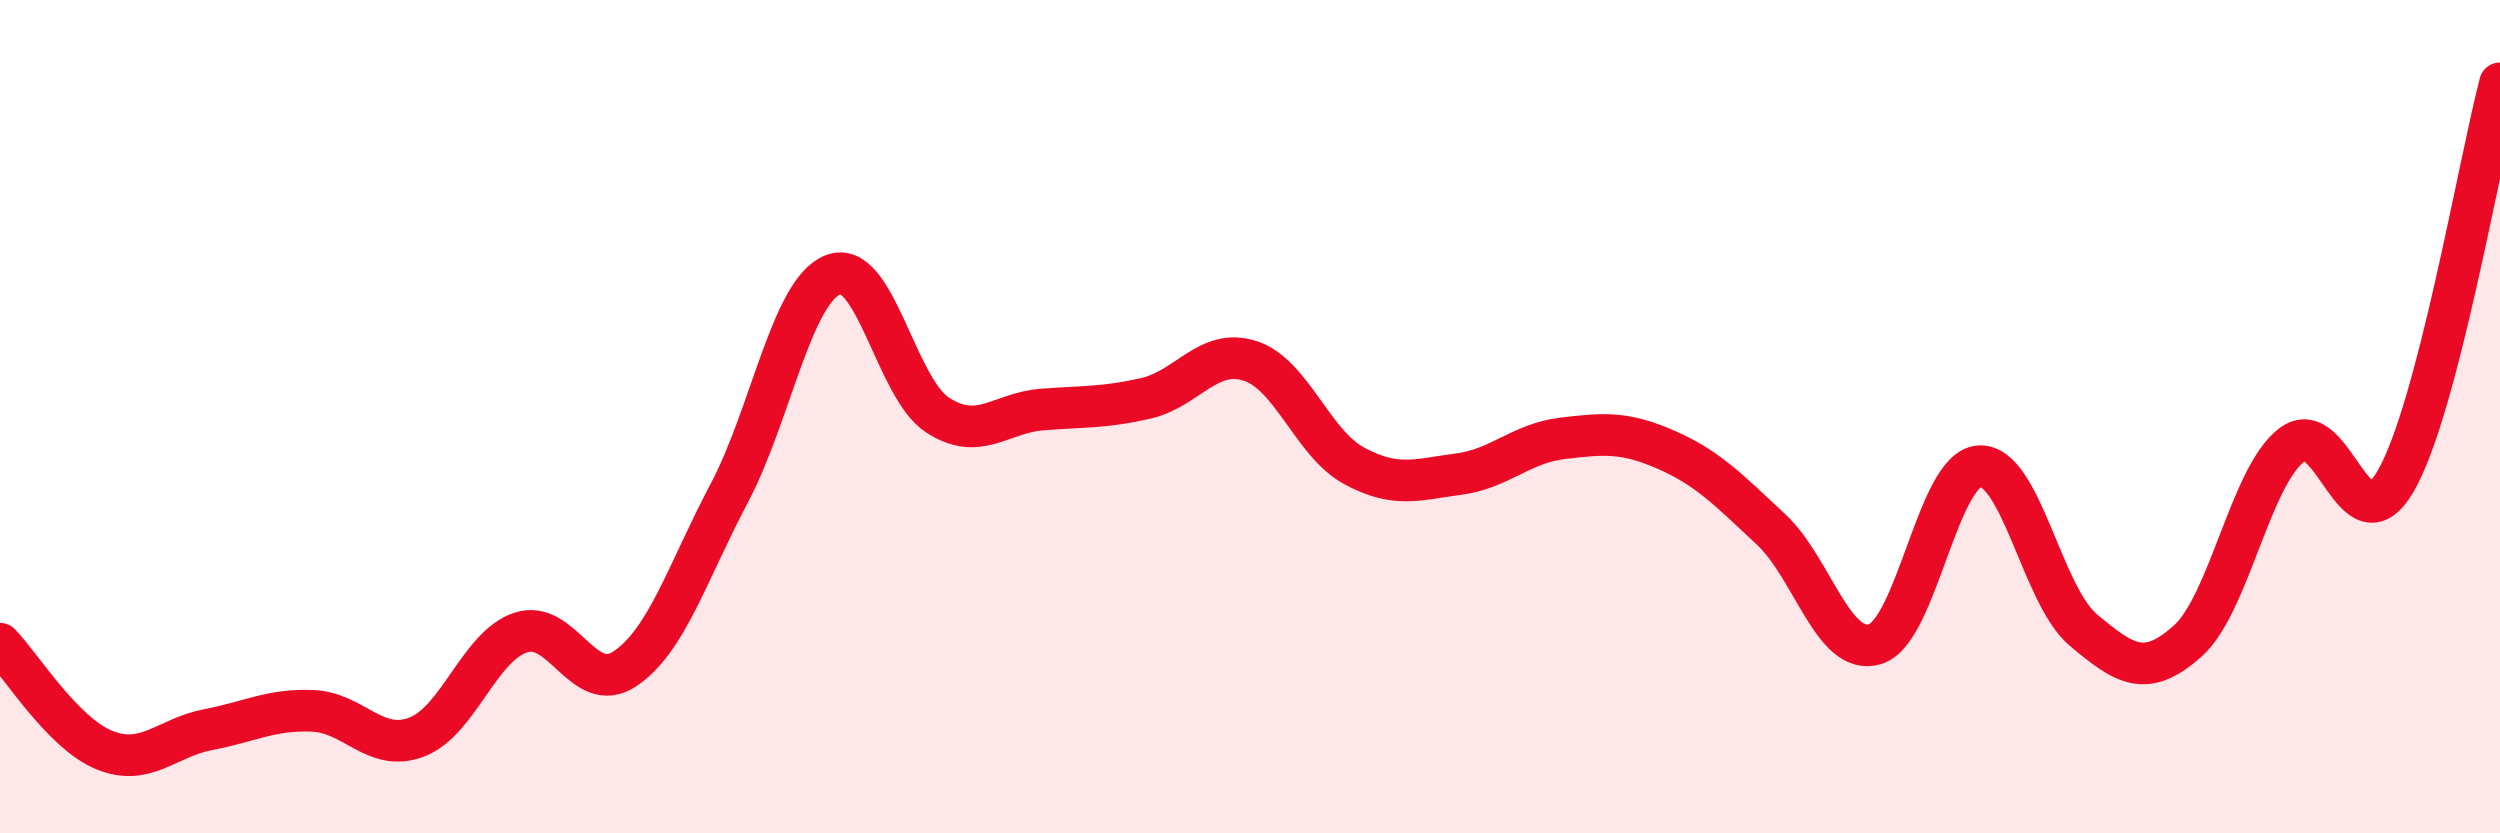
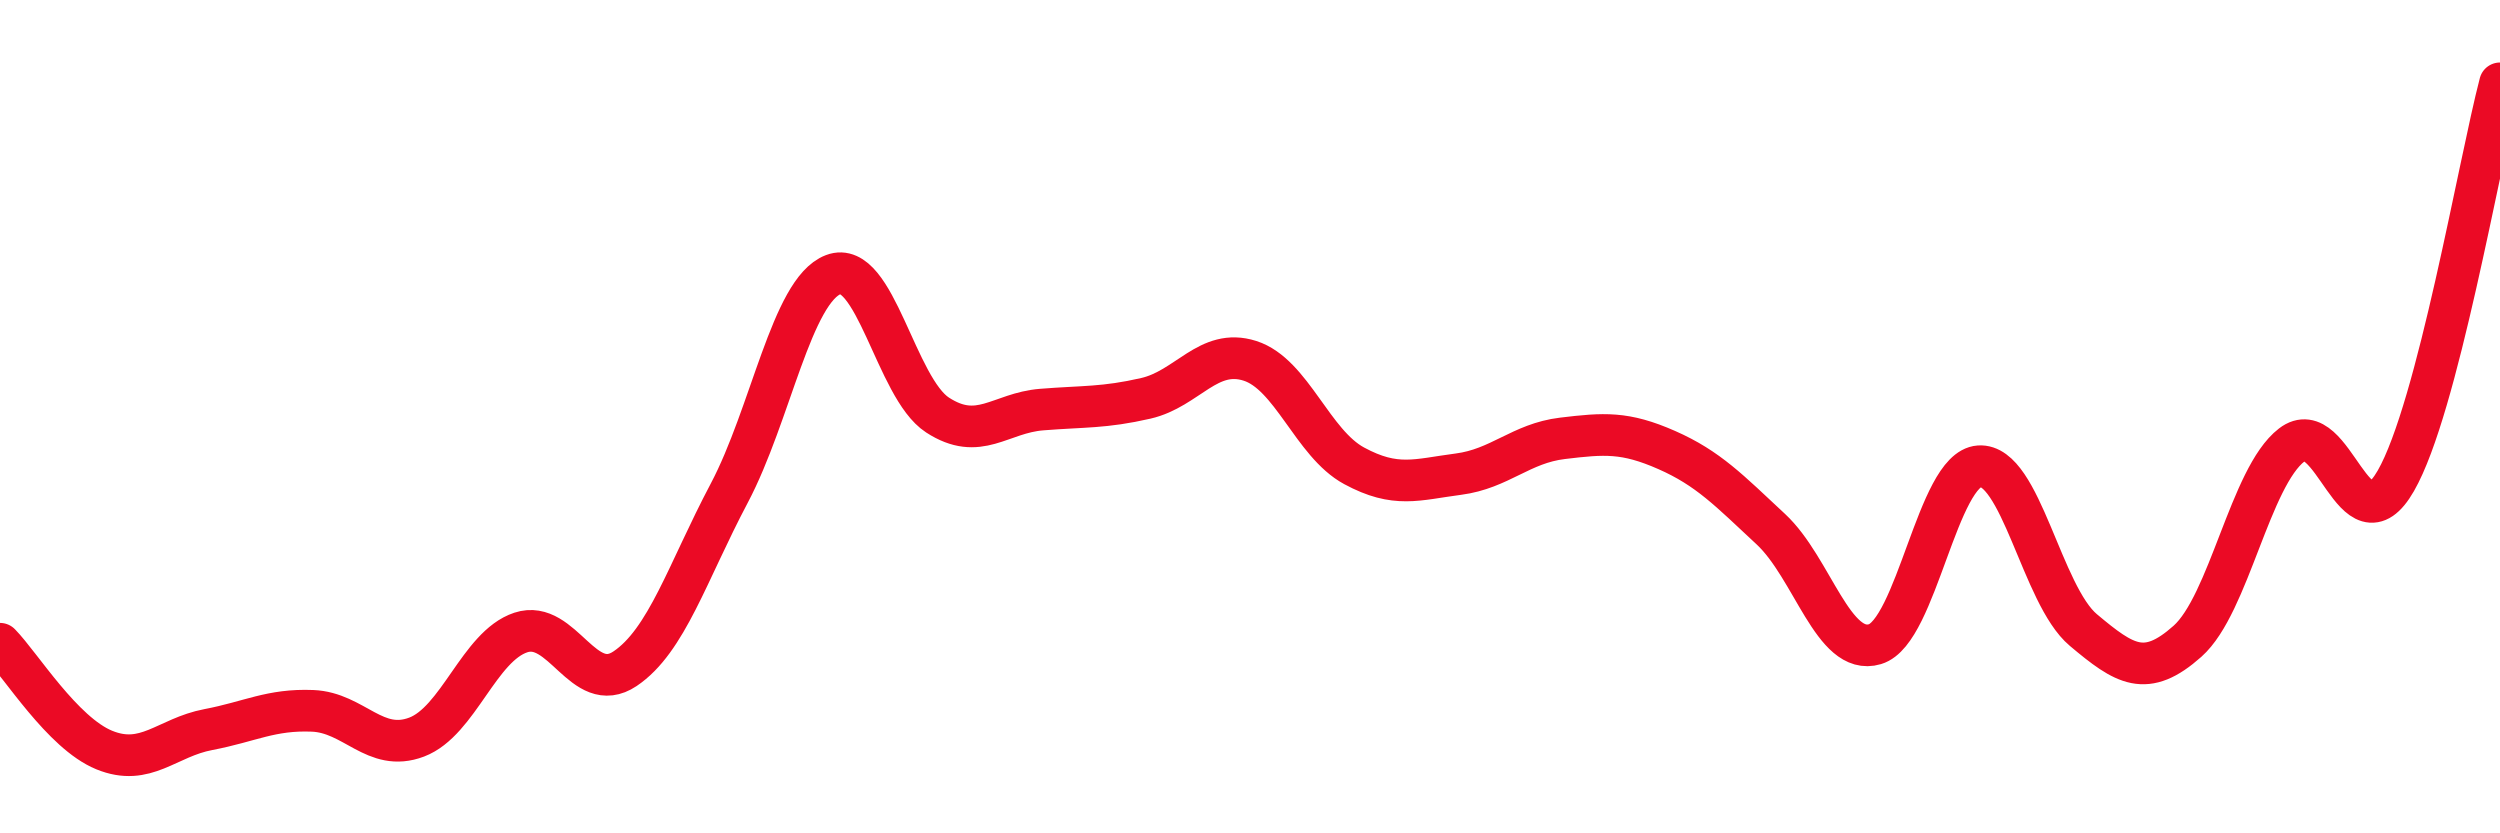
<svg xmlns="http://www.w3.org/2000/svg" width="60" height="20" viewBox="0 0 60 20">
-   <path d="M 0,15.45 C 0.5,15.96 1.5,17.59 2.5,18 C 3.5,18.41 4,17.7 5,17.51 C 6,17.32 6.5,17.02 7.5,17.06 C 8.5,17.1 9,18.07 10,17.69 C 11,17.31 11.5,15.51 12.5,15.18 C 13.5,14.85 14,16.72 15,16.05 C 16,15.38 16.5,13.73 17.5,11.84 C 18.5,9.95 19,6.97 20,6.59 C 21,6.21 21.5,9.31 22.5,9.96 C 23.5,10.61 24,9.91 25,9.83 C 26,9.75 26.5,9.79 27.5,9.56 C 28.5,9.33 29,8.34 30,8.66 C 31,8.98 31.5,10.64 32.5,11.18 C 33.5,11.72 34,11.51 35,11.38 C 36,11.25 36.5,10.64 37.5,10.52 C 38.5,10.4 39,10.36 40,10.8 C 41,11.24 41.5,11.77 42.5,12.7 C 43.5,13.63 44,15.76 45,15.46 C 46,15.16 46.5,11.26 47.5,11.19 C 48.5,11.12 49,14.28 50,15.12 C 51,15.96 51.5,16.28 52.5,15.39 C 53.5,14.5 54,11.45 55,10.68 C 56,9.91 56.5,13.28 57.5,11.54 C 58.5,9.8 59.5,3.91 60,2L60 20L0 20Z" fill="#EB0A25" opacity="0.1" stroke-linecap="round" stroke-linejoin="round" />
  <path d="M 0,15.45 C 0.5,15.96 1.5,17.59 2.5,18 C 3.5,18.41 4,17.7 5,17.51 C 6,17.32 6.5,17.02 7.5,17.06 C 8.5,17.1 9,18.07 10,17.69 C 11,17.31 11.5,15.51 12.5,15.18 C 13.5,14.85 14,16.72 15,16.05 C 16,15.38 16.5,13.73 17.5,11.84 C 18.5,9.95 19,6.97 20,6.59 C 21,6.21 21.5,9.31 22.5,9.96 C 23.5,10.61 24,9.91 25,9.83 C 26,9.75 26.5,9.79 27.5,9.56 C 28.5,9.33 29,8.34 30,8.66 C 31,8.98 31.5,10.64 32.5,11.18 C 33.5,11.72 34,11.51 35,11.38 C 36,11.25 36.5,10.64 37.5,10.52 C 38.5,10.4 39,10.36 40,10.8 C 41,11.24 41.5,11.77 42.5,12.7 C 43.5,13.63 44,15.76 45,15.46 C 46,15.16 46.5,11.26 47.5,11.19 C 48.5,11.12 49,14.28 50,15.12 C 51,15.96 51.5,16.28 52.5,15.39 C 53.5,14.5 54,11.45 55,10.68 C 56,9.91 56.5,13.28 57.5,11.54 C 58.5,9.8 59.5,3.91 60,2" stroke="#EB0A25" stroke-width="1" fill="none" stroke-linecap="round" stroke-linejoin="round" />
</svg>